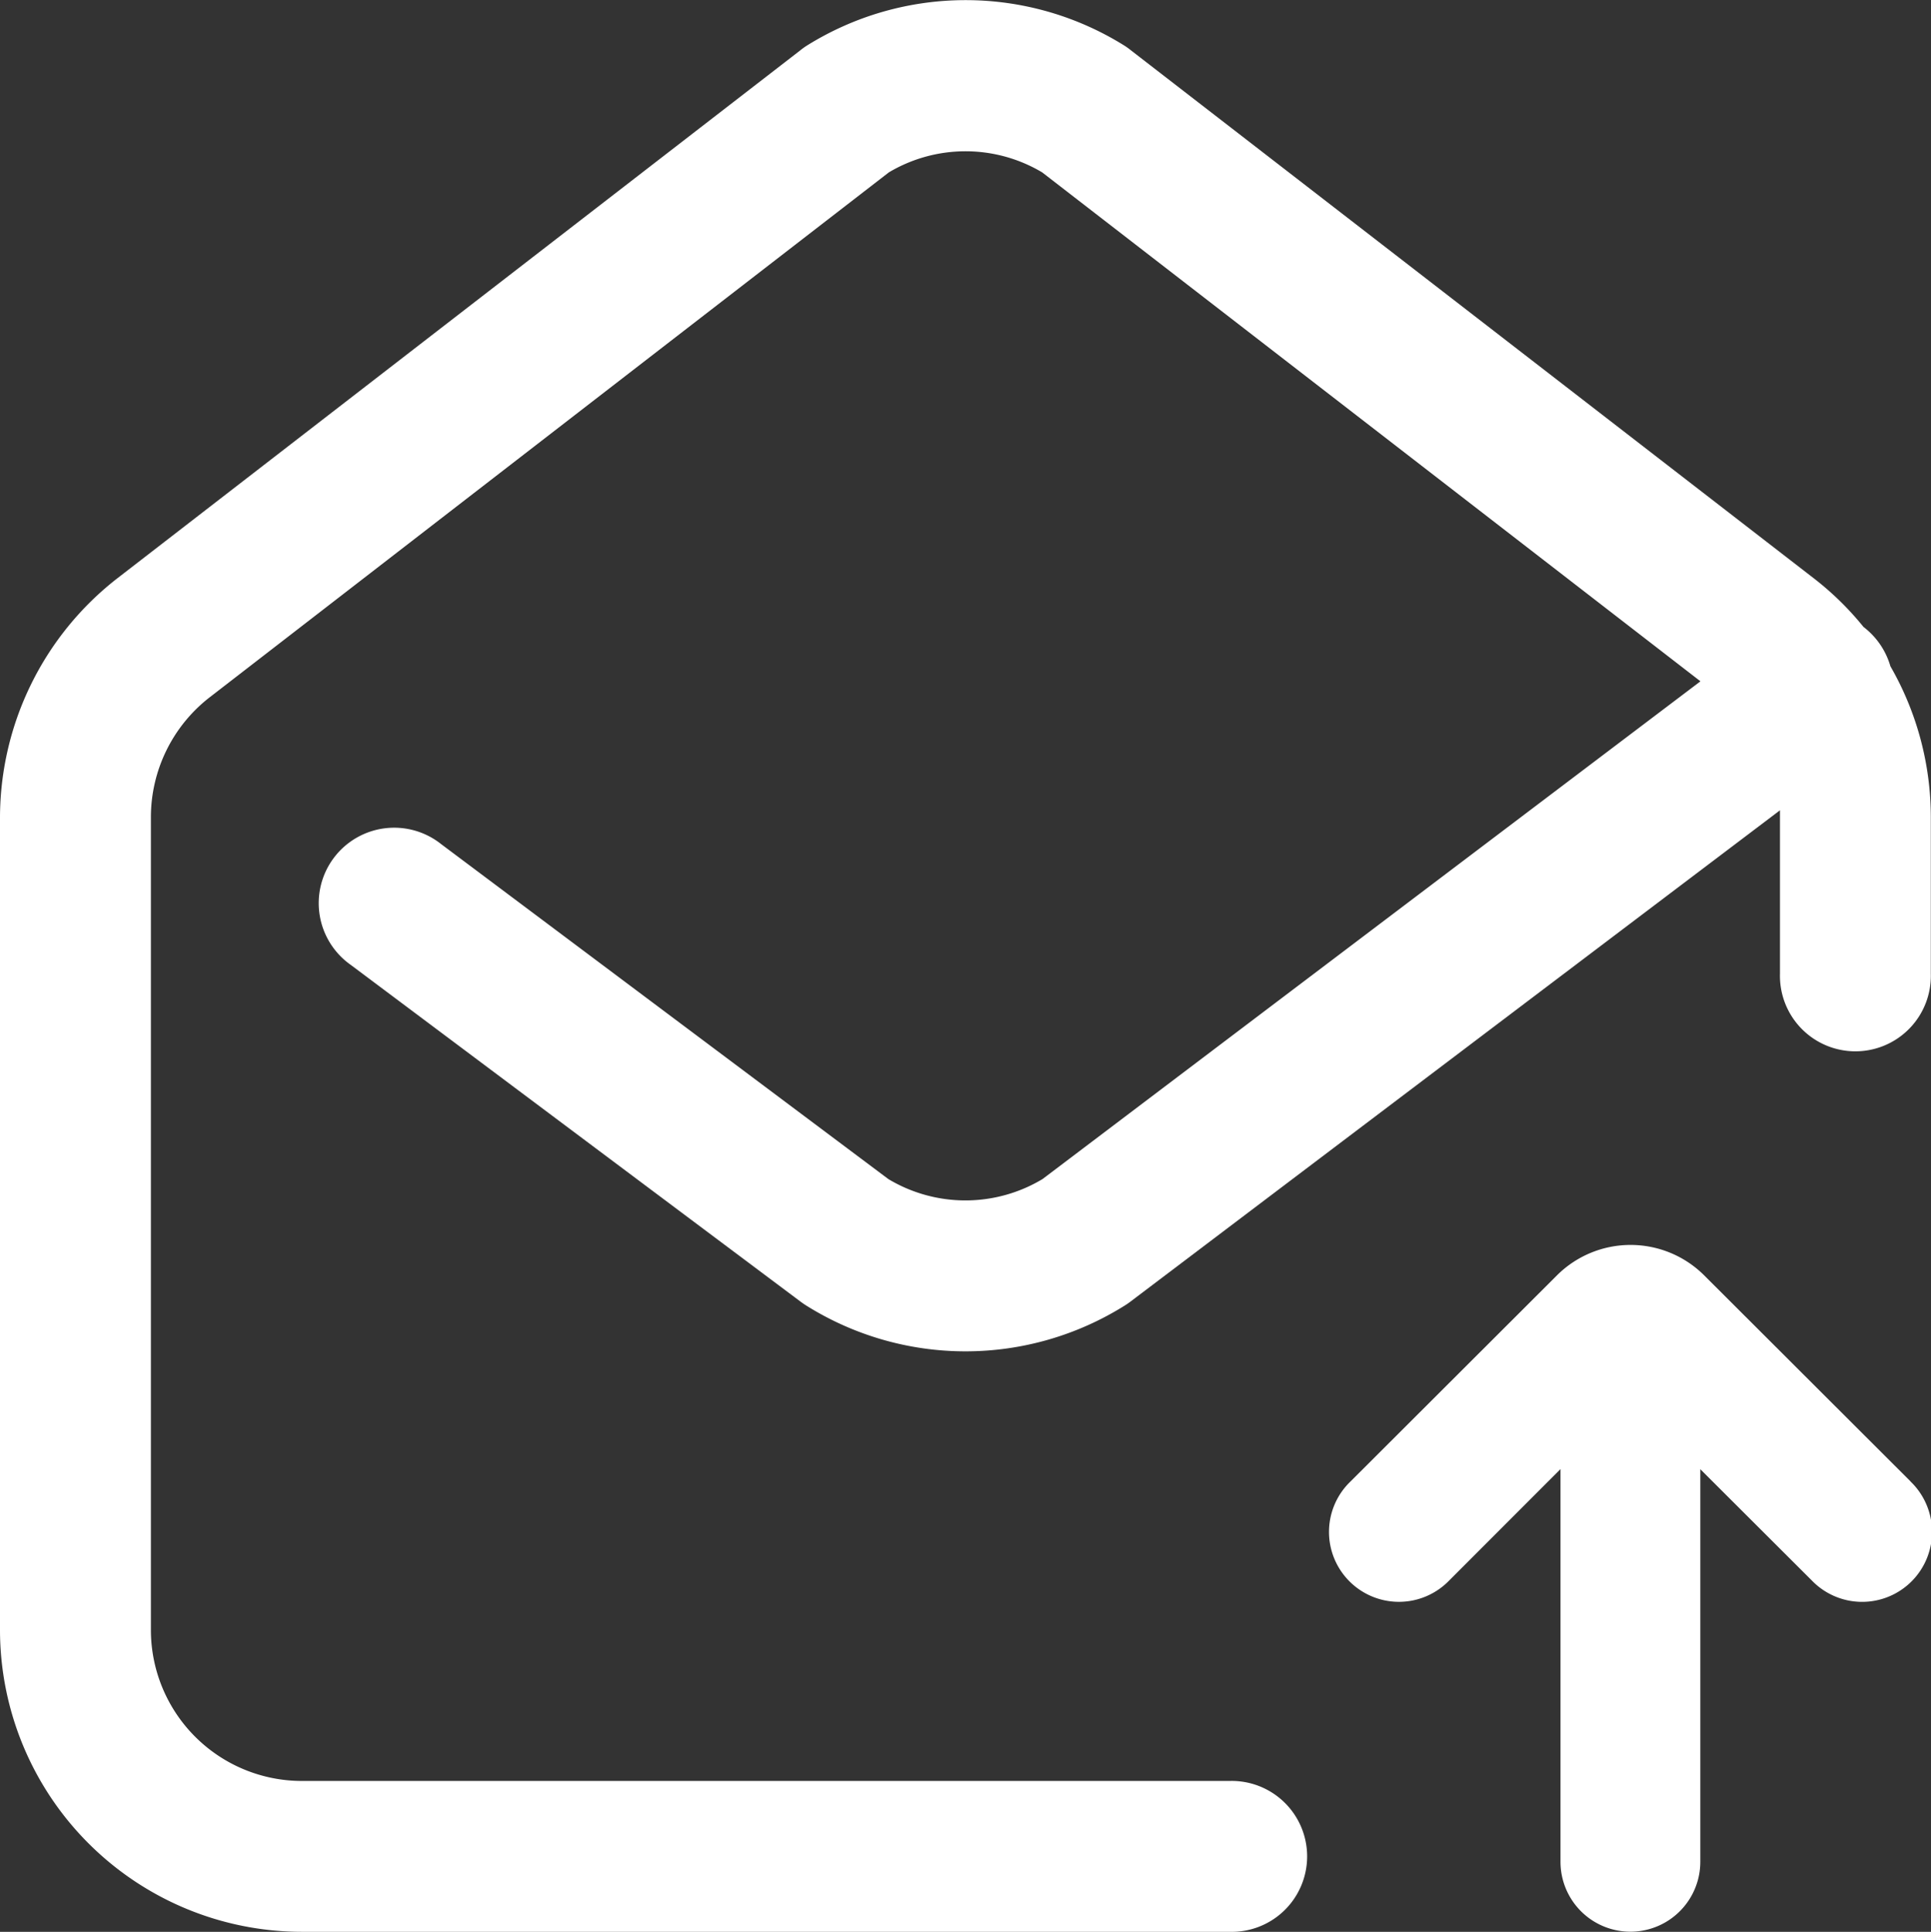
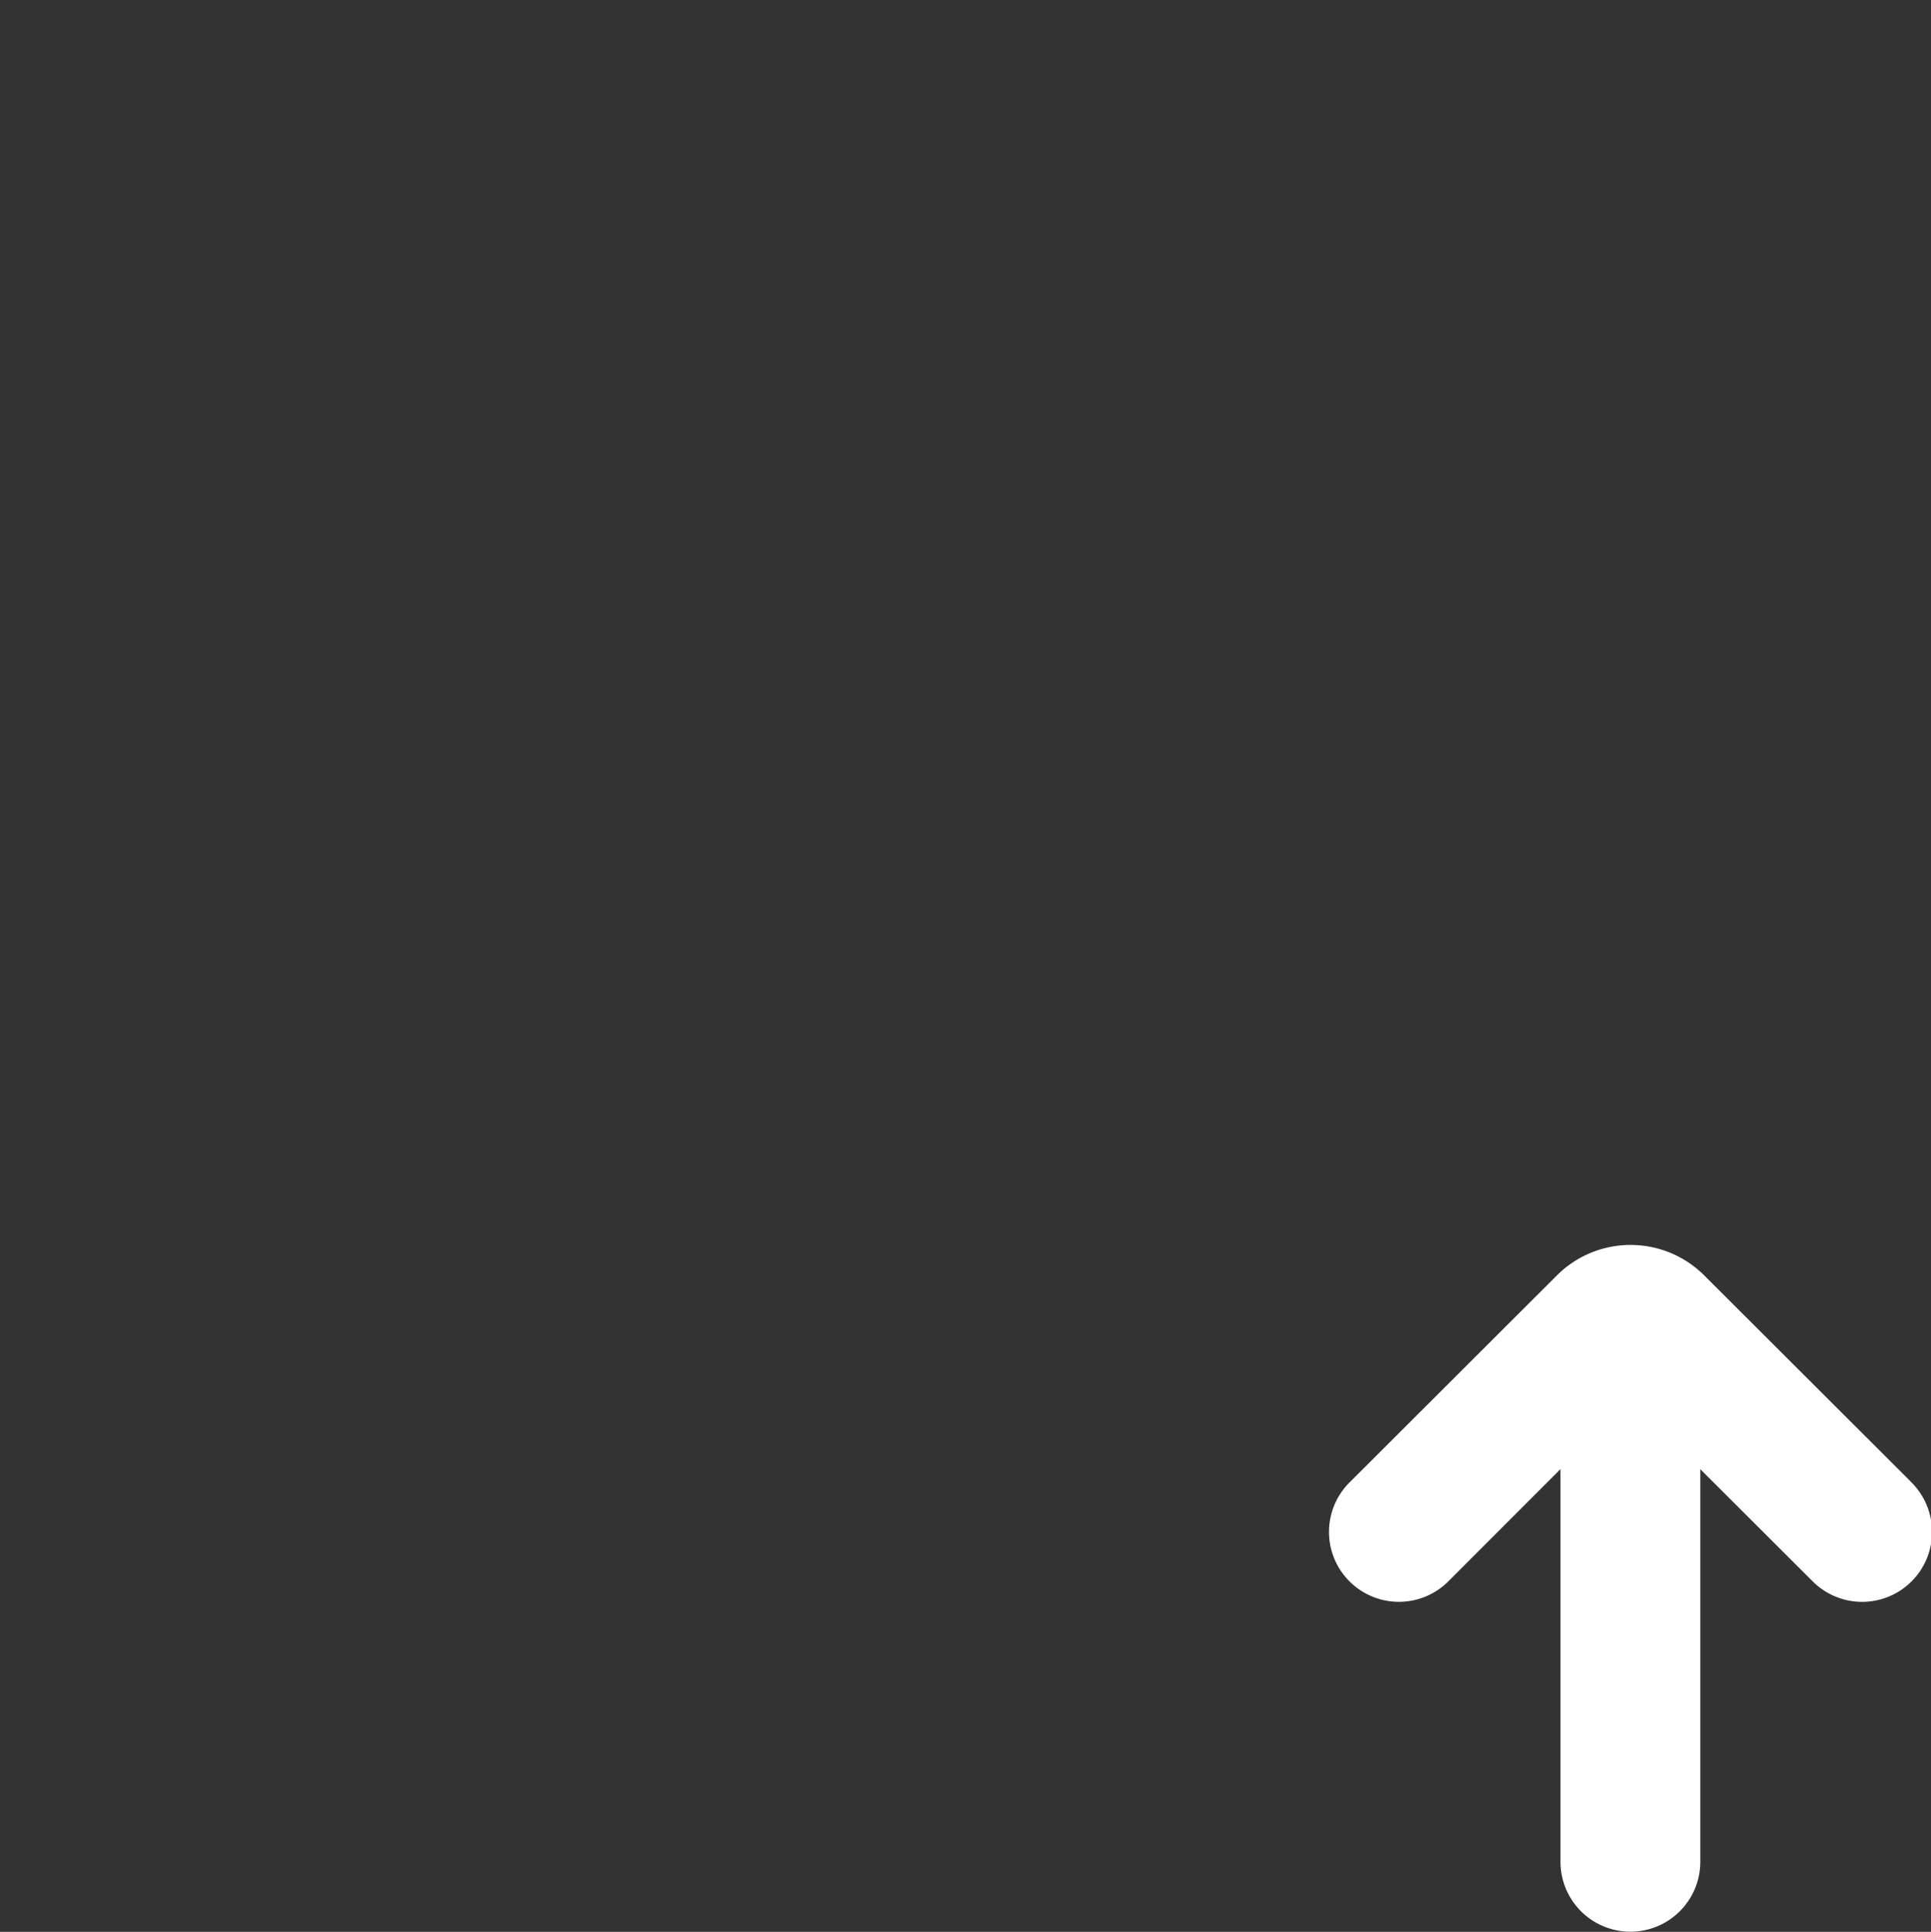
<svg xmlns="http://www.w3.org/2000/svg" width="65.132" height="65.152" viewBox="0 0 65.132 65.152">
  <rect x="0" y="0" width="65.132" height="65.152" fill="#333333" stroke="none" />
  <g transform="translate(0 0)">
-     <path d="M63.806,22.463a2.557,2.557,0,0,0-.907-1.324A10.08,10.08,0,0,0,61.224,19.5L38.2,1.7a2.546,2.546,0,0,0-.212-.155,10.114,10.114,0,0,0-10.748,0,2.515,2.515,0,0,0-.212.155L4,19.5A10.243,10.243,0,0,0,.044,27.549V54.97A10.189,10.189,0,0,0,10.222,65.147H41.517a2.545,2.545,0,1,0,0-5.088H10.222A5.094,5.094,0,0,1,5.134,54.97V27.549a5.118,5.118,0,0,1,1.976-4.032L30.024,5.809a5.054,5.054,0,0,1,5.173,0L57.4,22.973,35.208,39.76a5.054,5.054,0,0,1-5.2,0L14.927,28.466a2.545,2.545,0,1,0-3.05,4.072L27.055,43.9q.088.065.181.124a10.114,10.114,0,0,0,10.748,0q.1-.062.191-.132L60.082,27.323v5.512a2.545,2.545,0,1,0,5.088,0V27.549a10.209,10.209,0,0,0-1.365-5.087Z" transform="translate(-0.044 0.005)" fill="#fff" />
-   </g>
+     </g>
  <g transform="translate(44.862 41.99)">
    <g transform="translate(0 0)">
      <path d="M359.567,323.5l-6.961-6.949a3.517,3.517,0,0,0-4.963,0l-6.963,6.951a2.358,2.358,0,1,0,3.331,3.337l3.75-3.753v13.244a2.358,2.358,0,0,0,4.716,0V323.09l3.758,3.75a2.358,2.358,0,1,0,3.331-3.337Z" transform="translate(-339.988 -315.53)" fill="#fff" />
    </g>
  </g>
</svg>